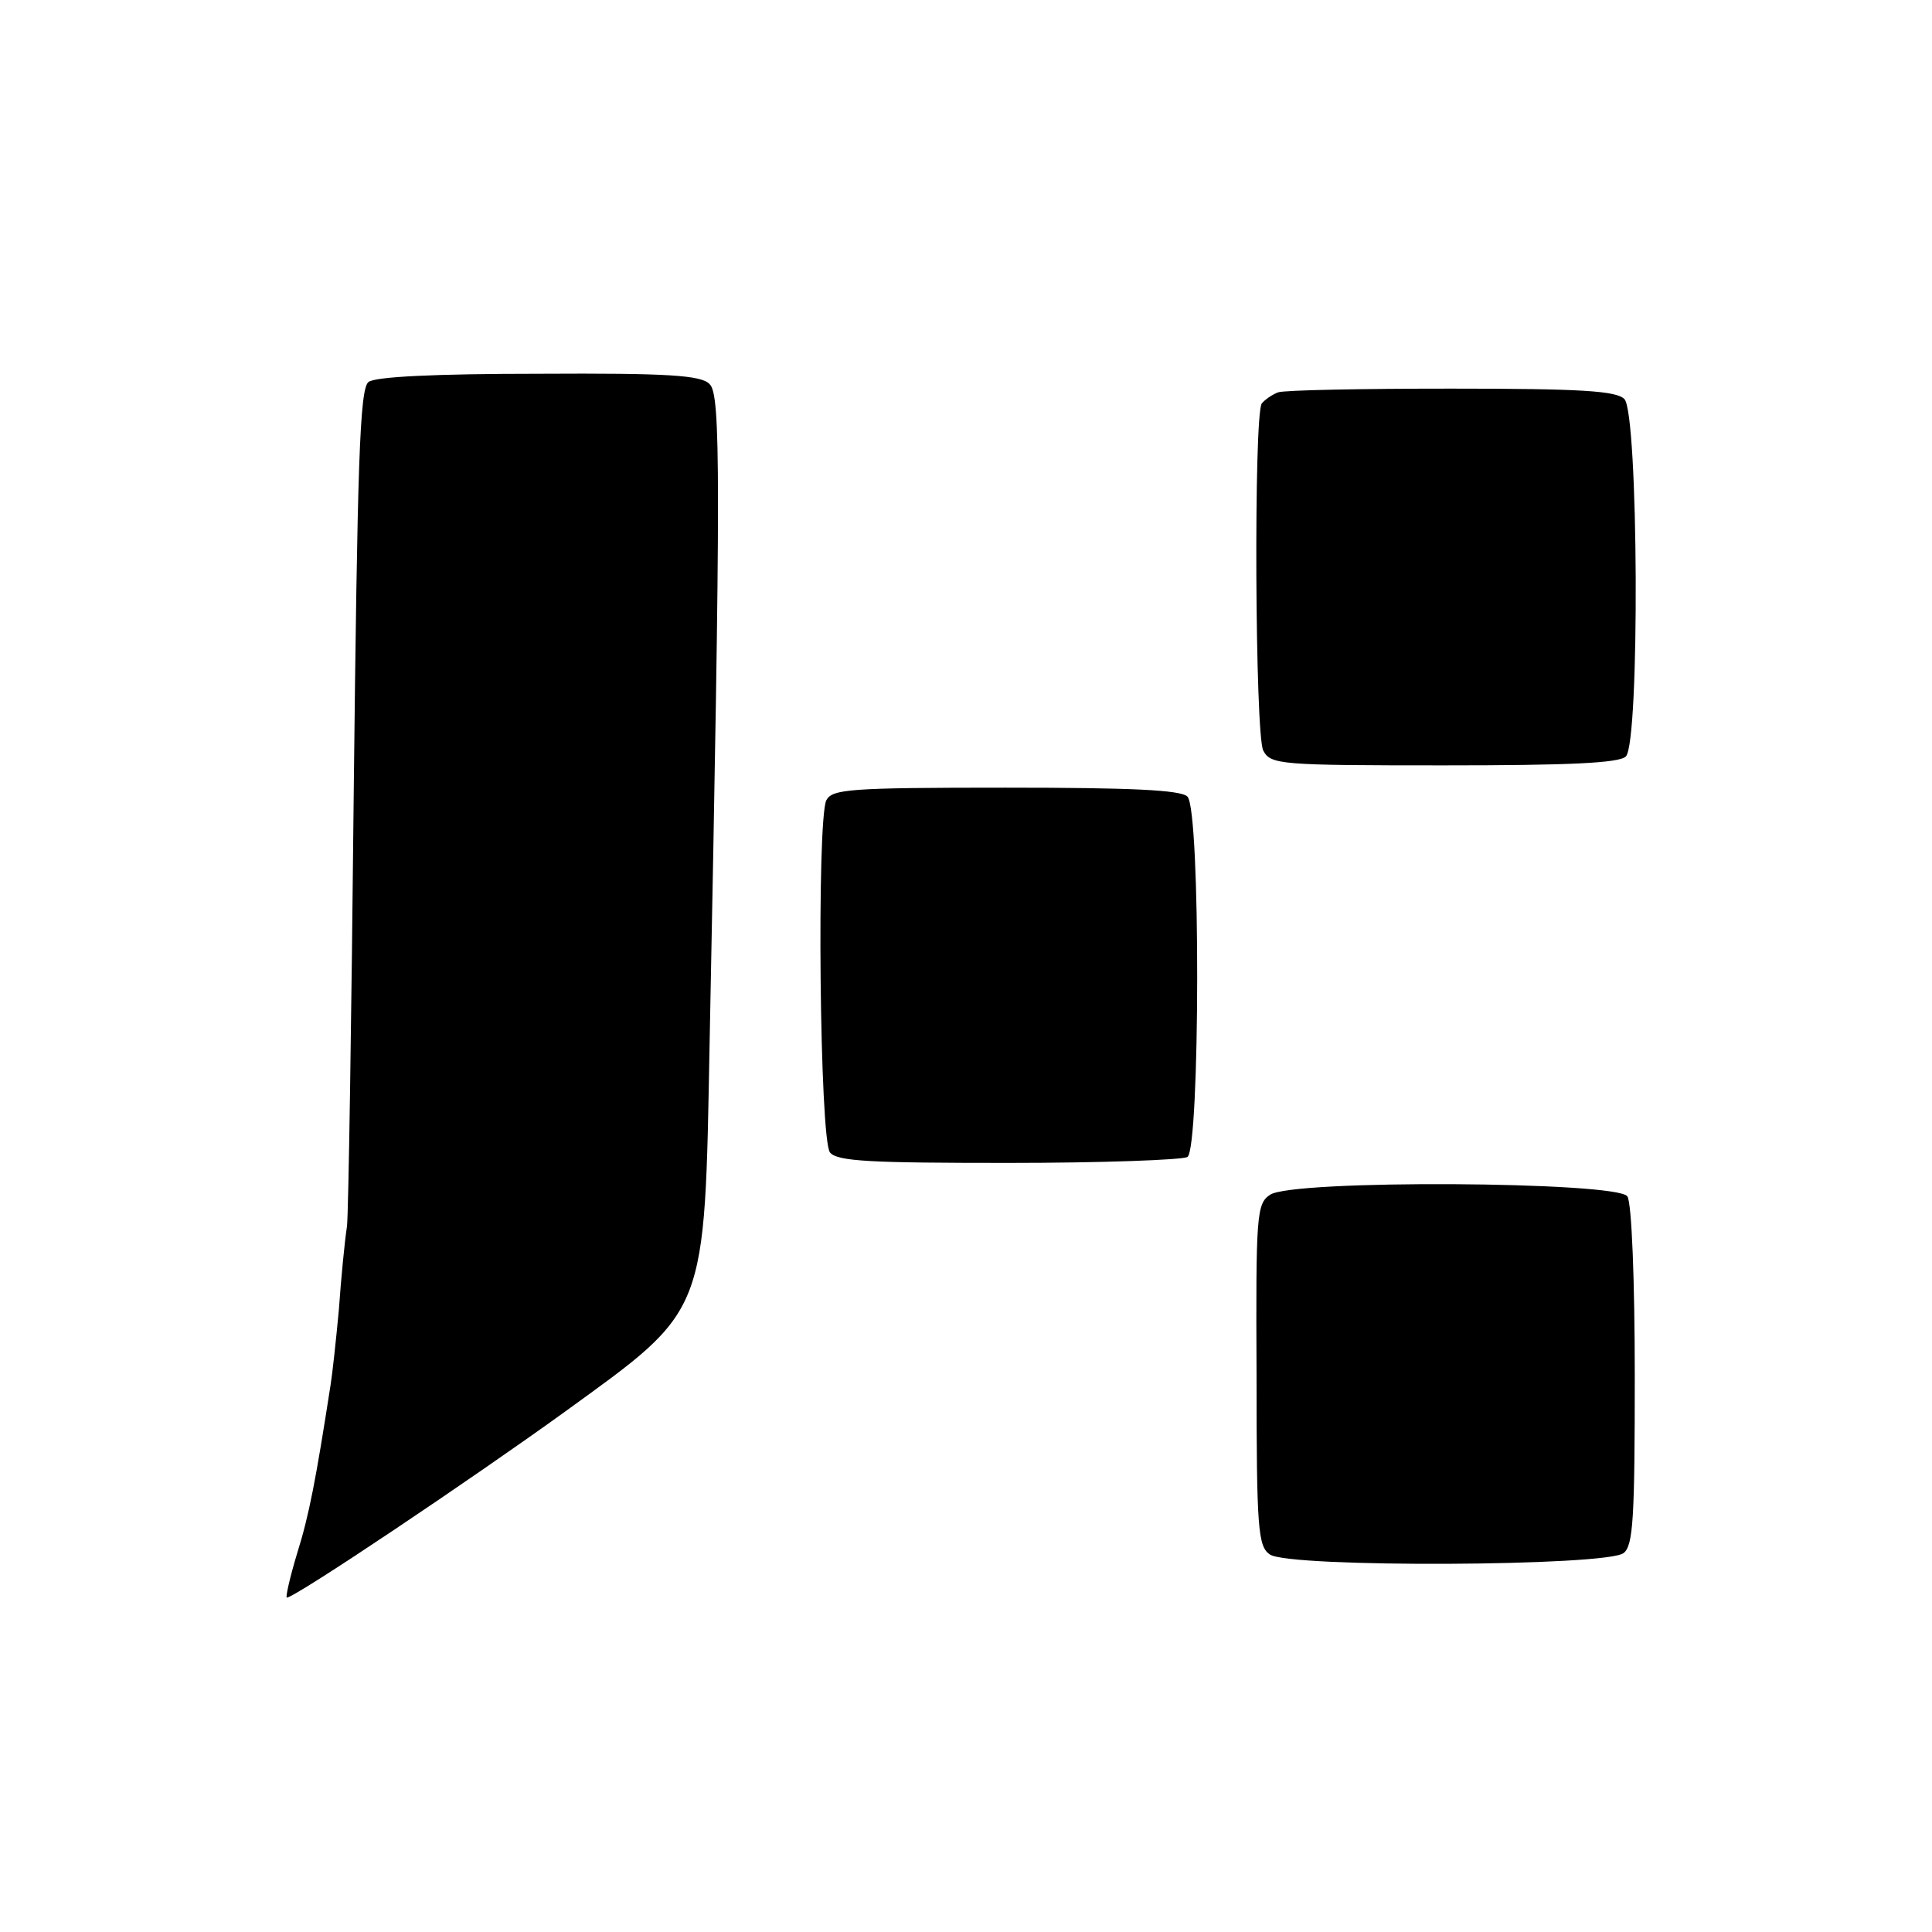
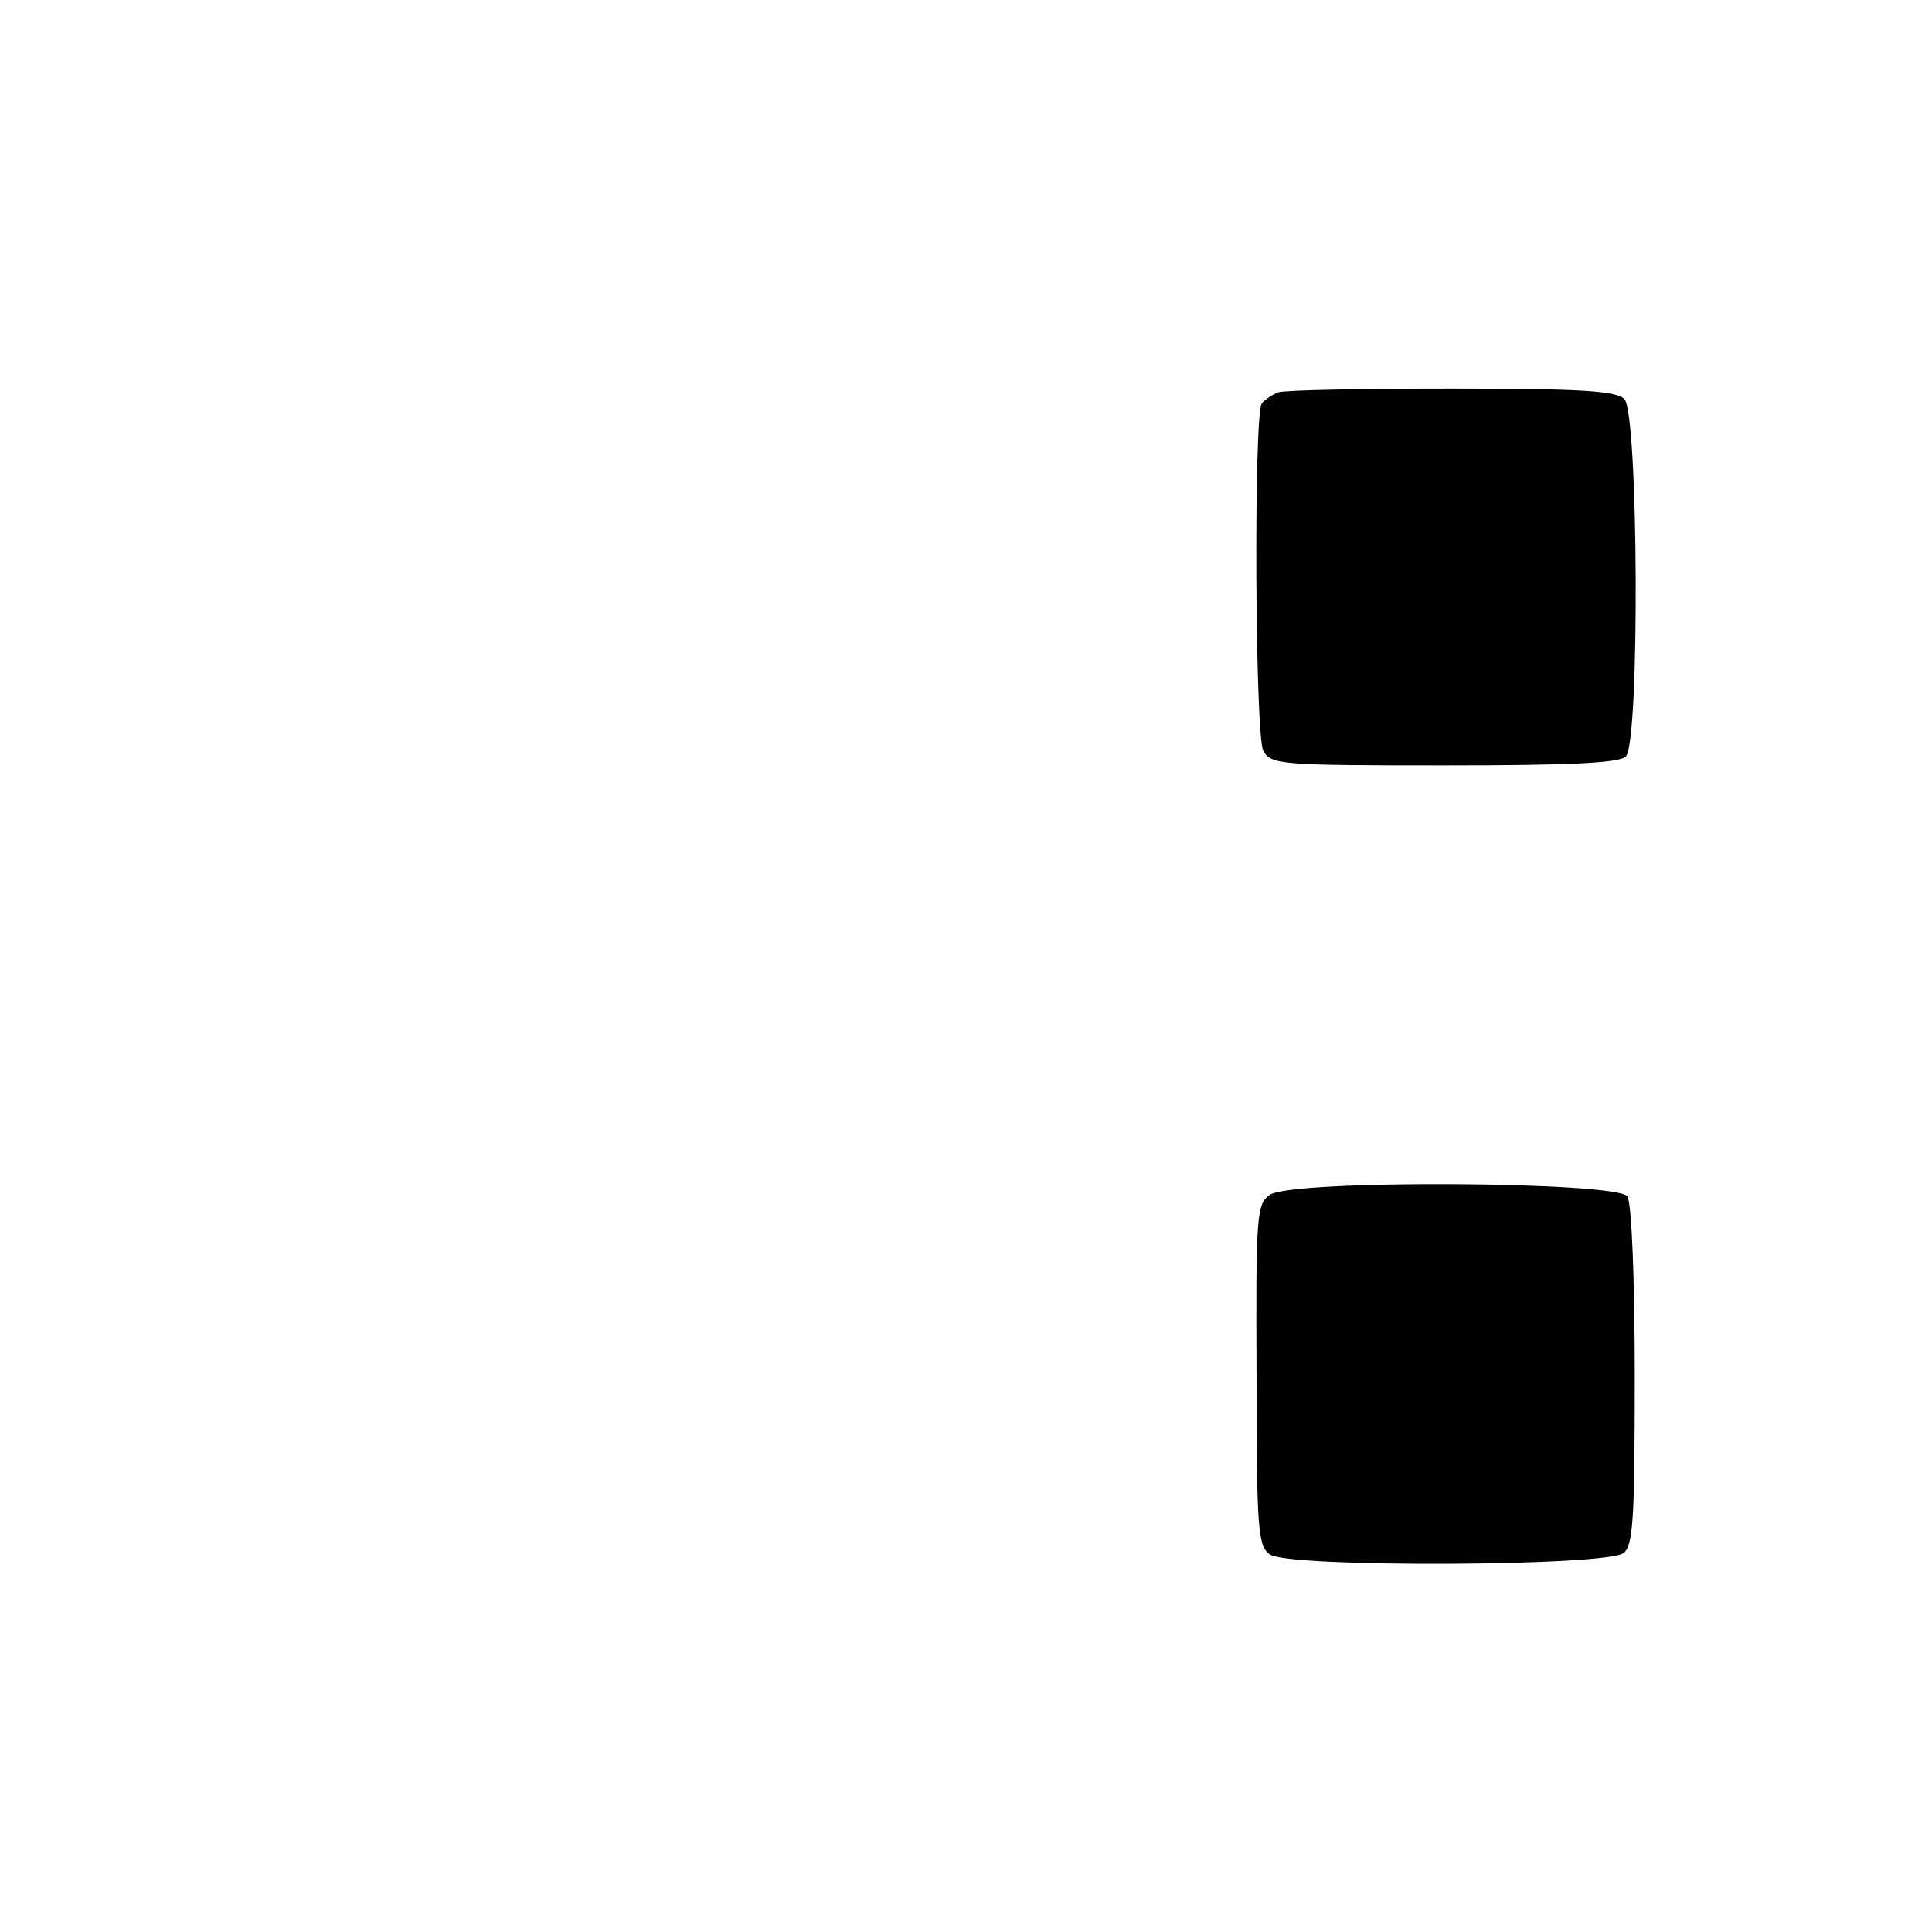
<svg xmlns="http://www.w3.org/2000/svg" version="1.0" width="260pt" height="260pt" viewBox="0 0 260 260" preserveAspectRatio="xMidYMid meet">
  <g transform="translate(0,260) scale(0.1,-0.1)" fill="#000000" stroke="none">
-     <path d="M496 2086 c-12 -9 -15 -108 -20 -556 -3 -300 -7 -561 -9 -580 -3 -19 -8 -70 -11 -113 -4 -43 -9 -88 -11 -100 -20 -129 -29 -176 -45 -227 -10 -33 -16 -60 -14 -60 11 0 248 159 374 250 193 140 188 127 195 498 15 762 15 871 0 885 -11 12 -55 15 -230 14 -140 0 -220 -4 -229 -11z" />
    <path d="M1720 2072 c-8 -3 -18 -10 -22 -15 -11 -17 -9 -446 2 -467 10 -19 22 -20 243 -20 168 0 236 3 245 12 19 19 17 462 -2 481 -11 11 -58 14 -233 14 -120 0 -225 -2 -233 -5z" />
-     <path d="M1112 1523 c-13 -28 -9 -457 5 -474 10 -12 55 -14 240 -14 125 0 234 4 241 8 17 11 18 467 0 485 -9 9 -77 12 -245 12 -211 0 -233 -2 -241 -17z" />
-     <path d="M1709 992 c-18 -12 -19 -28 -18 -242 0 -209 2 -231 18 -242 26 -18 454 -16 476 2 13 10 15 48 15 239 0 124 -4 233 -10 241 -13 20 -452 23 -481 2z" />
+     <path d="M1709 992 c-18 -12 -19 -28 -18 -242 0 -209 2 -231 18 -242 26 -18 454 -16 476 2 13 10 15 48 15 239 0 124 -4 233 -10 241 -13 20 -452 23 -481 2" />
  </g>
</svg>